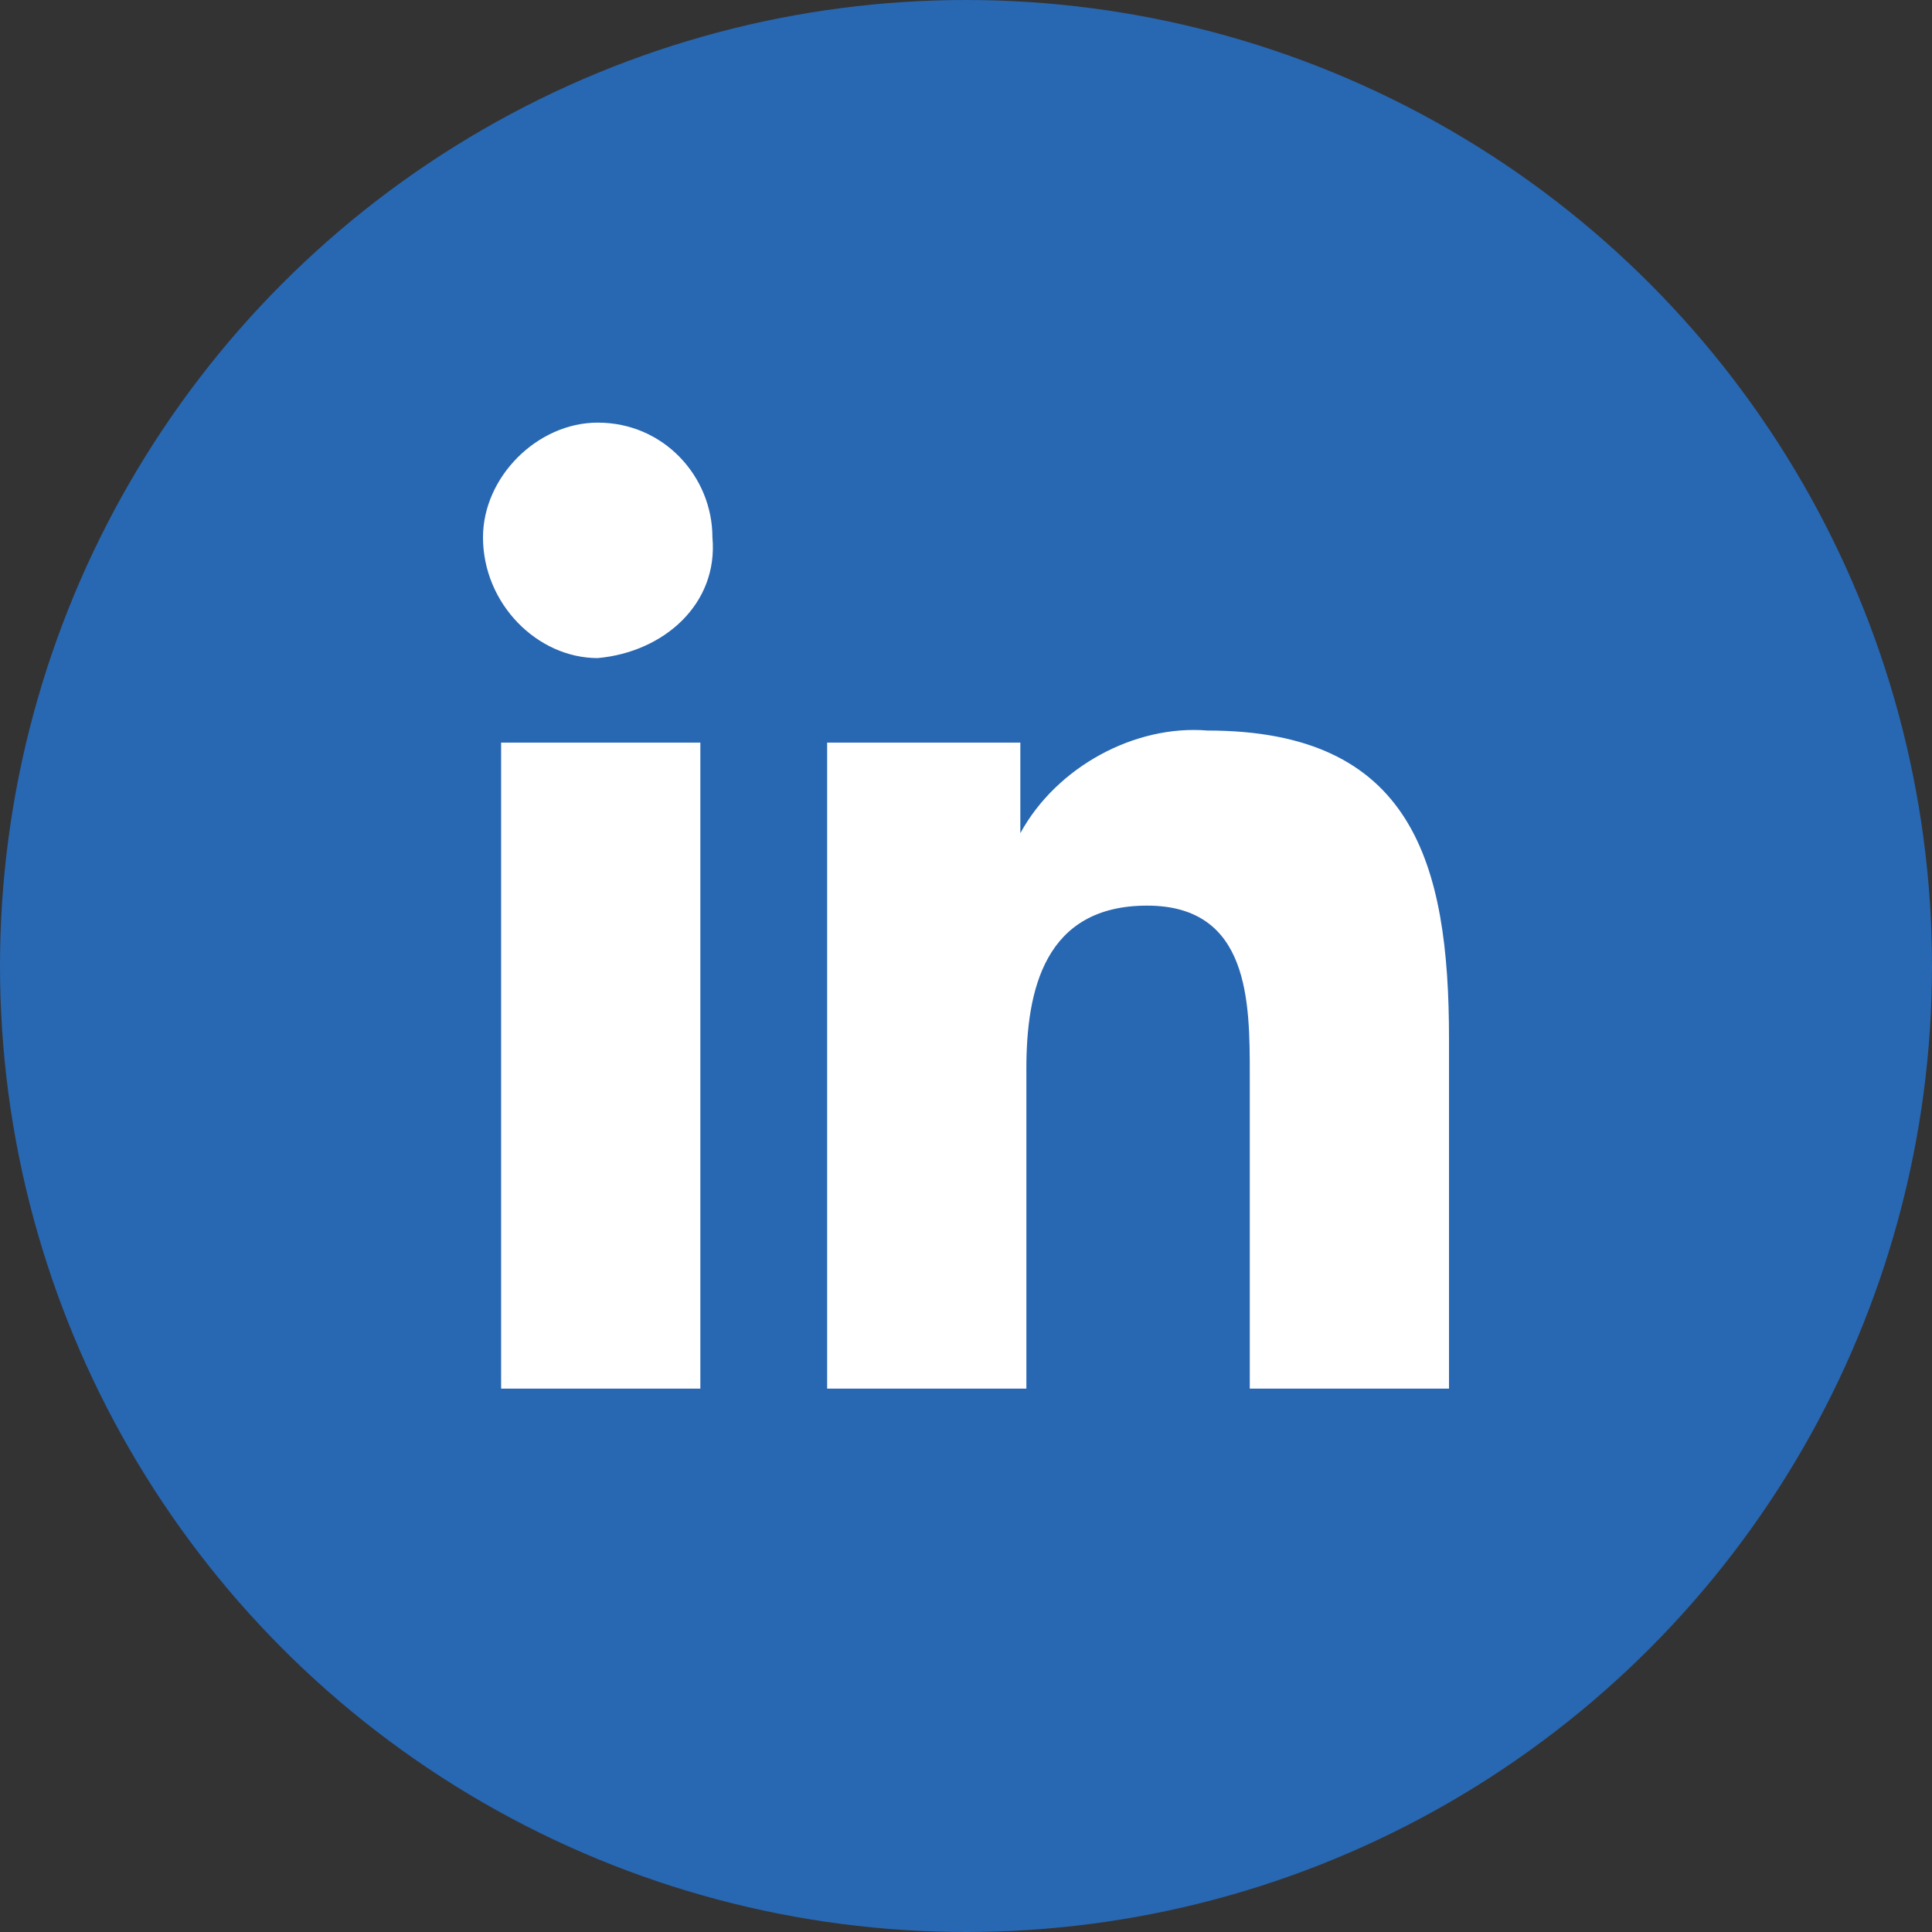
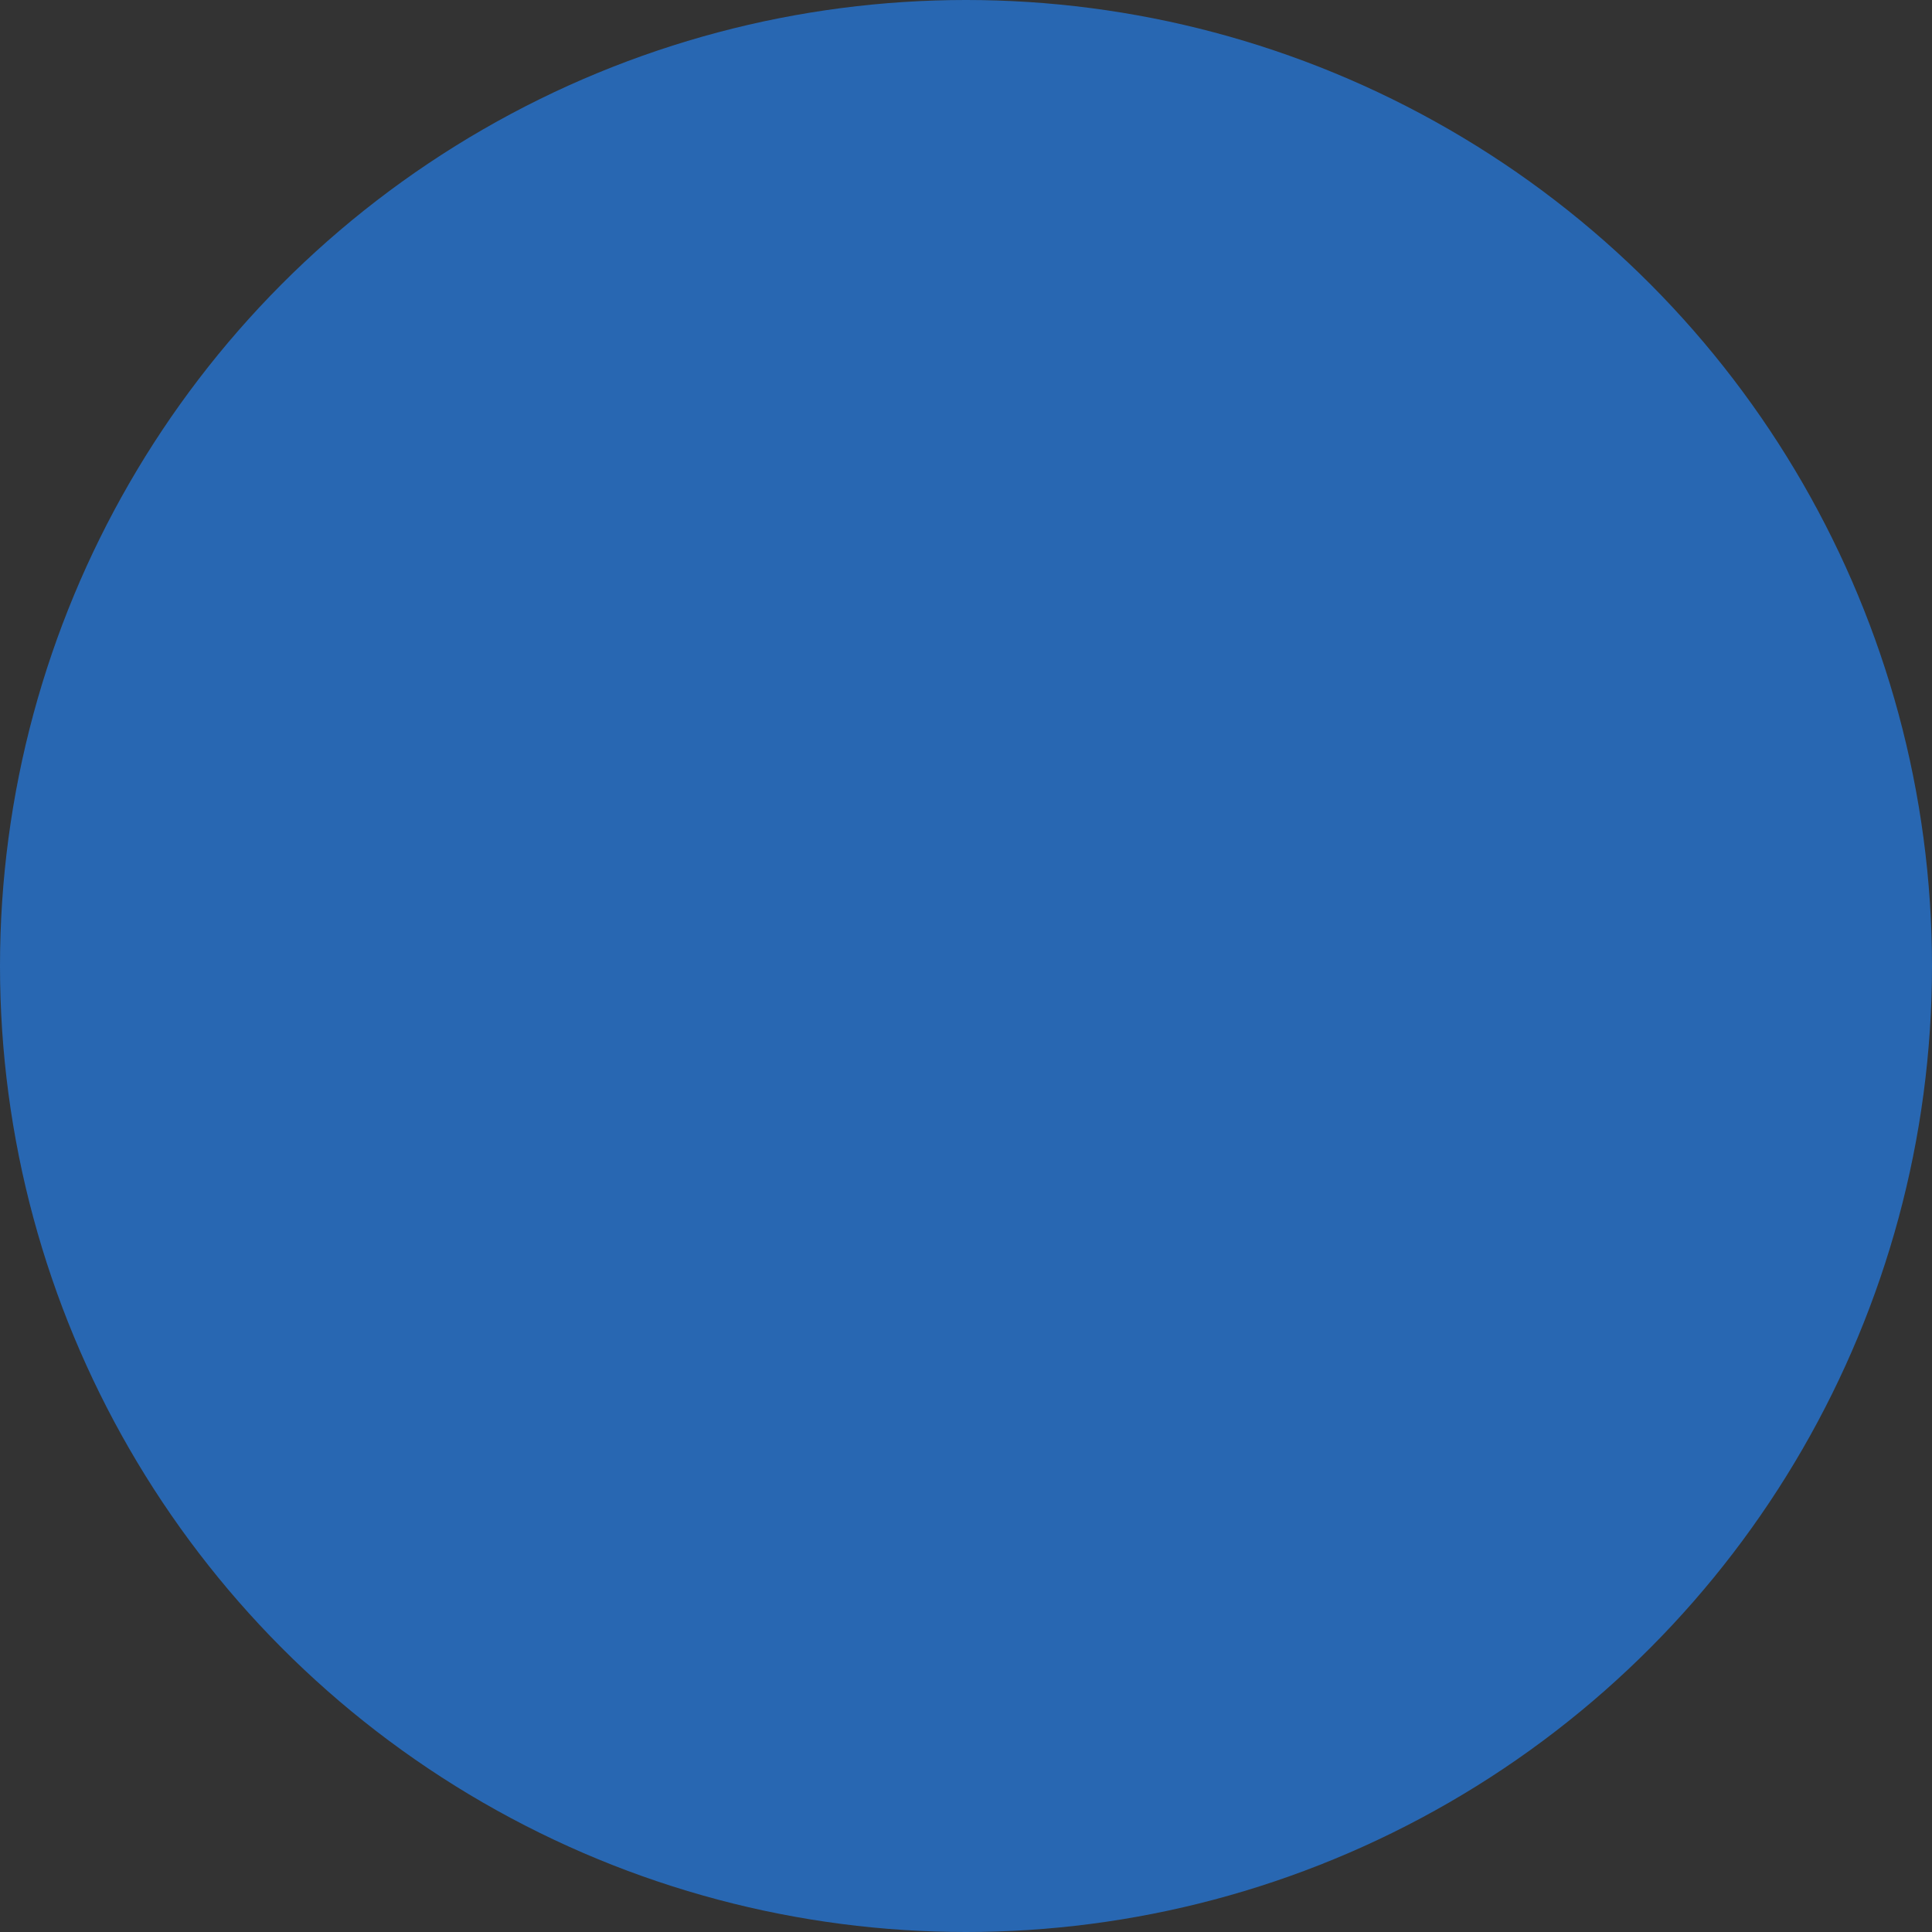
<svg xmlns="http://www.w3.org/2000/svg" version="1.1" id="レイヤー_1" x="0px" y="0px" width="32px" height="32px" viewBox="0 0 32 32" style="enable-background:new 0 0 32 32;" xml:space="preserve">
  <rect x="0" y="0" width="32" height="32" fill="#333333" stroke="none" />
  <style type="text/css">
	.st0{fill-rule:evenodd;clip-rule:evenodd;fill:#2867B2;}
	.st1{fill-rule:evenodd;clip-rule:evenodd;fill:#FFFFFF;}
</style>
  <circle class="st0" cx="16" cy="16" r="16" />
-   <path class="st1" d="M24,23h-3.3v-5.2c0-1.2,0-2.8-1.7-2.8s-2,1.4-2,2.7V23h-3.3V12.3h3.2v1.5l0,0c0.6-1.1,1.9-1.8,3.1-1.7  c3.4,0,4,2.2,4,5.1V23z" />
-   <path class="st1" d="M9.9,10.9c-1,0-1.9-0.9-1.9-2C8,7.9,8.9,7,9.9,7c1.1,0,1.9,0.9,1.9,1.9C11.9,10,11,10.8,9.9,10.9L9.9,10.9  L9.9,10.9" />
-   <rect x="8.3" y="12.3" class="st1" width="3.3" height="10.7" />
</svg>